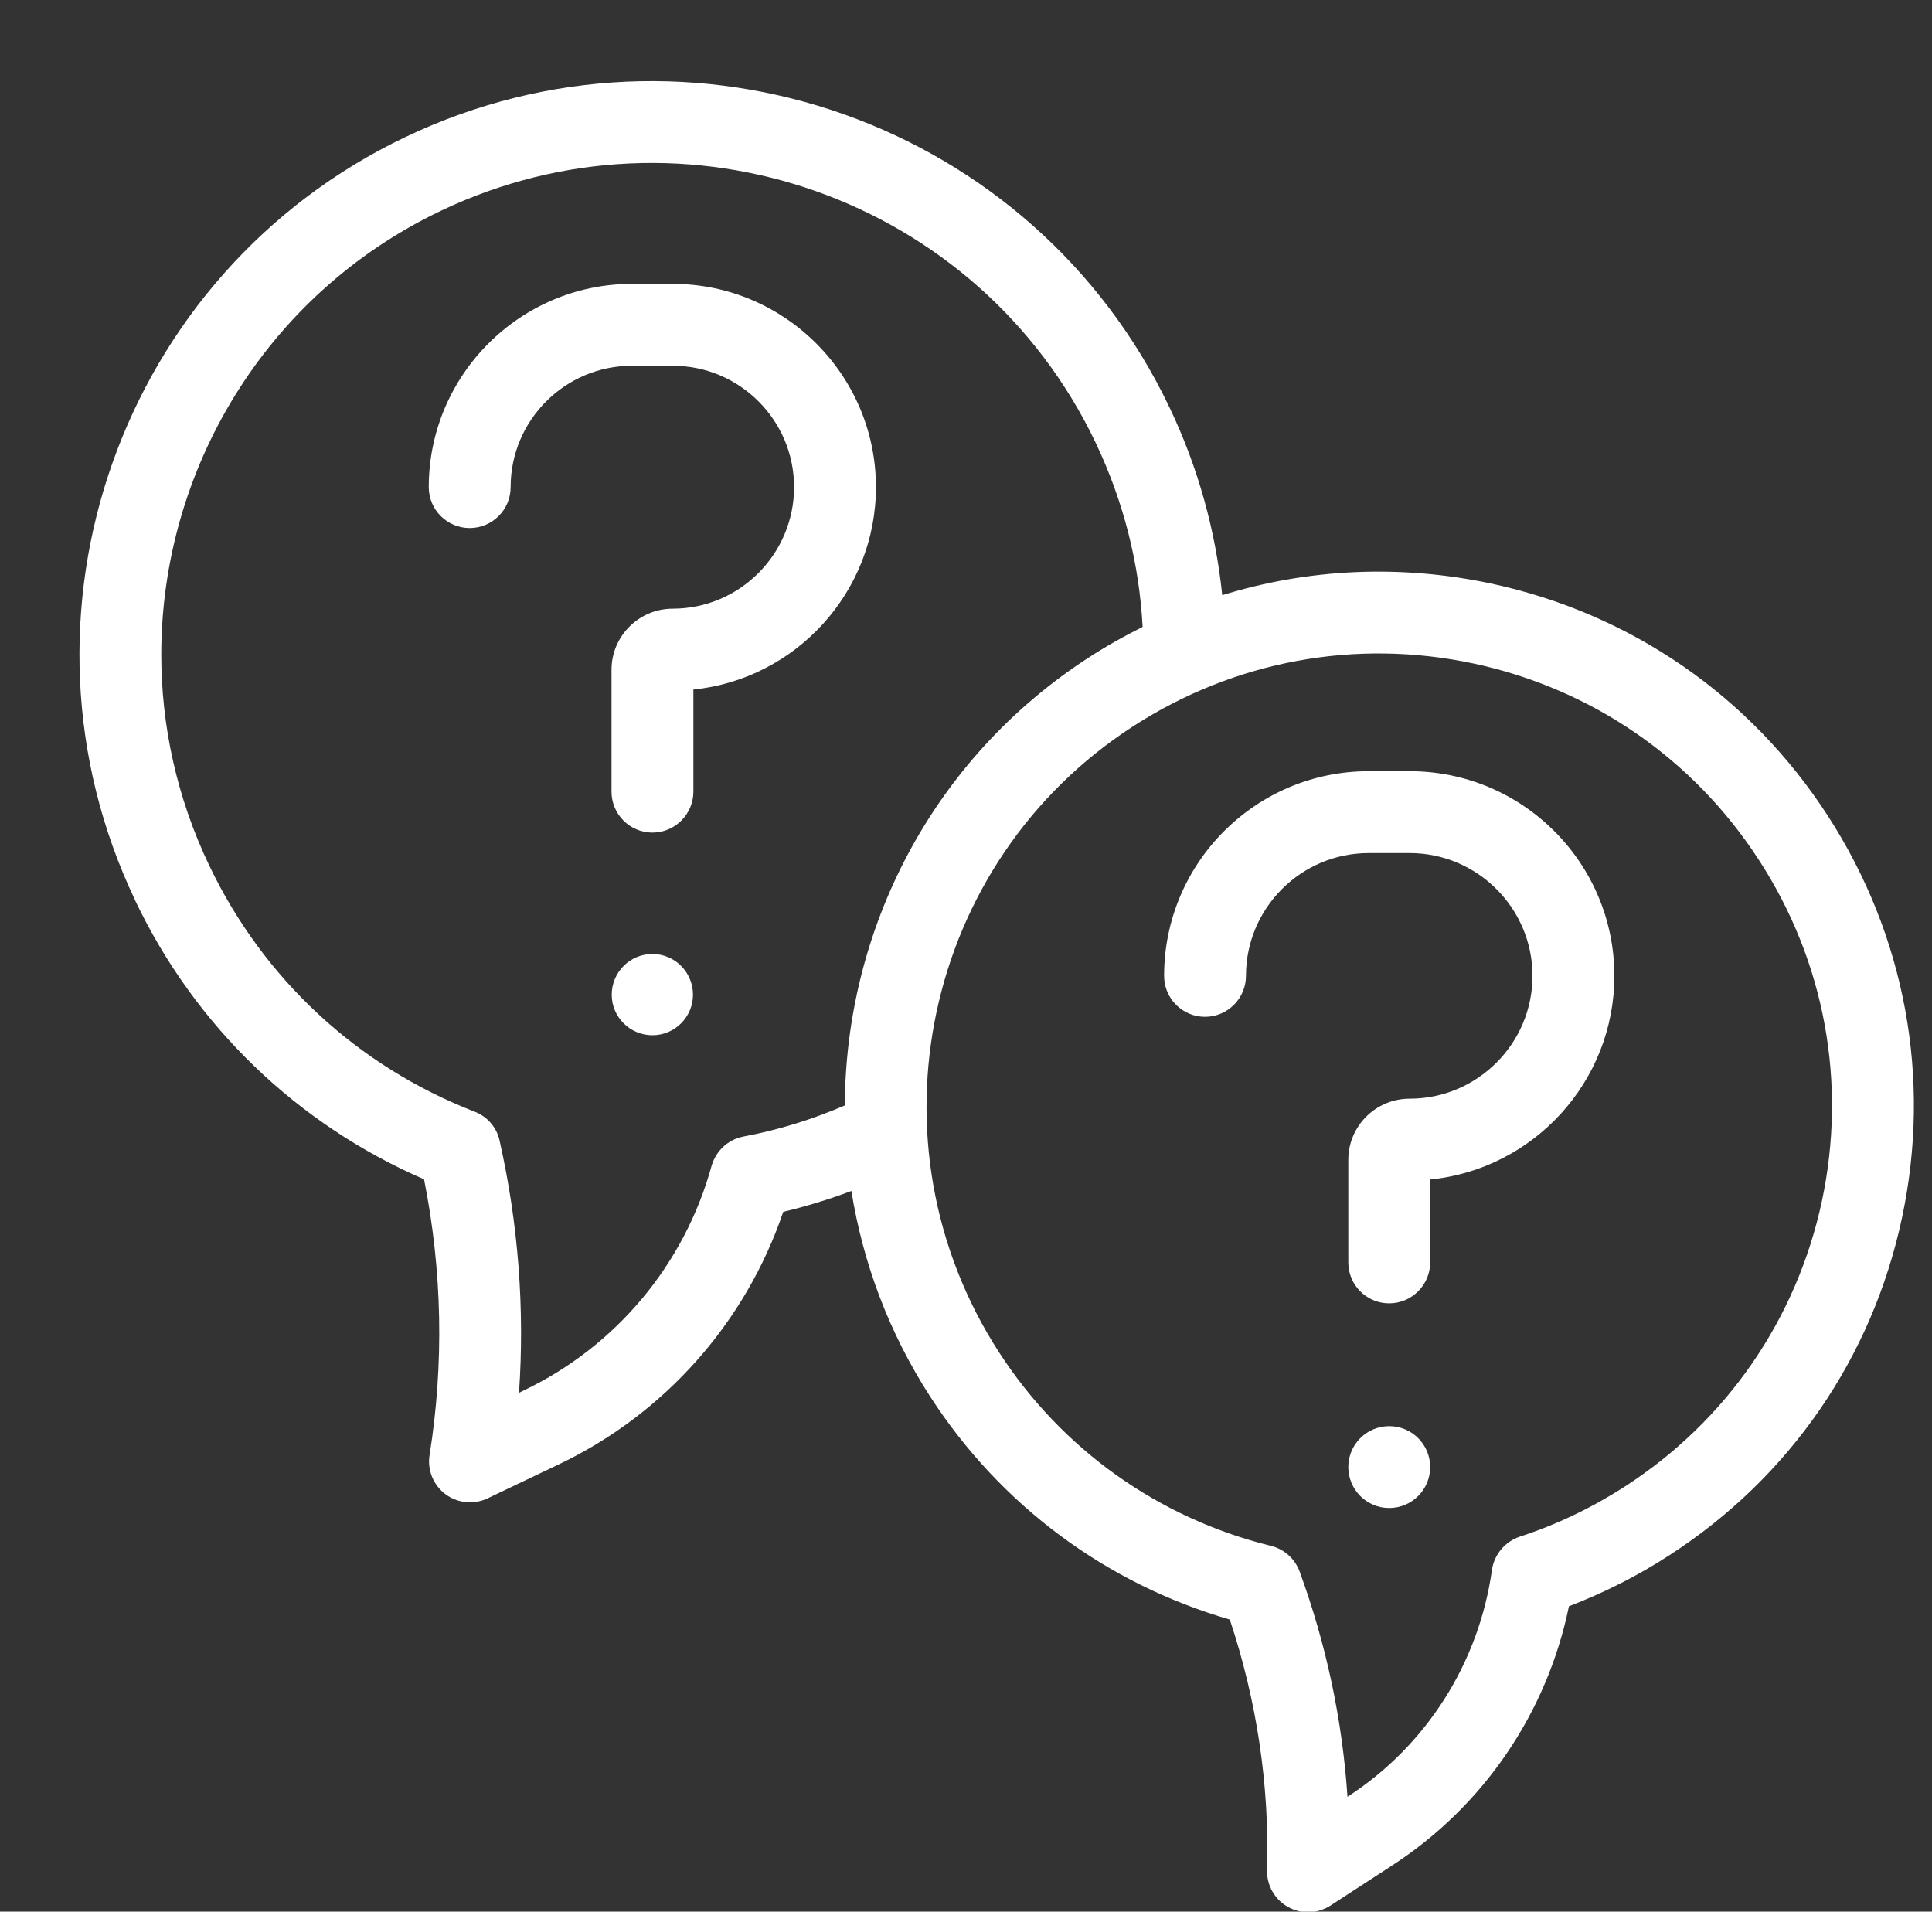
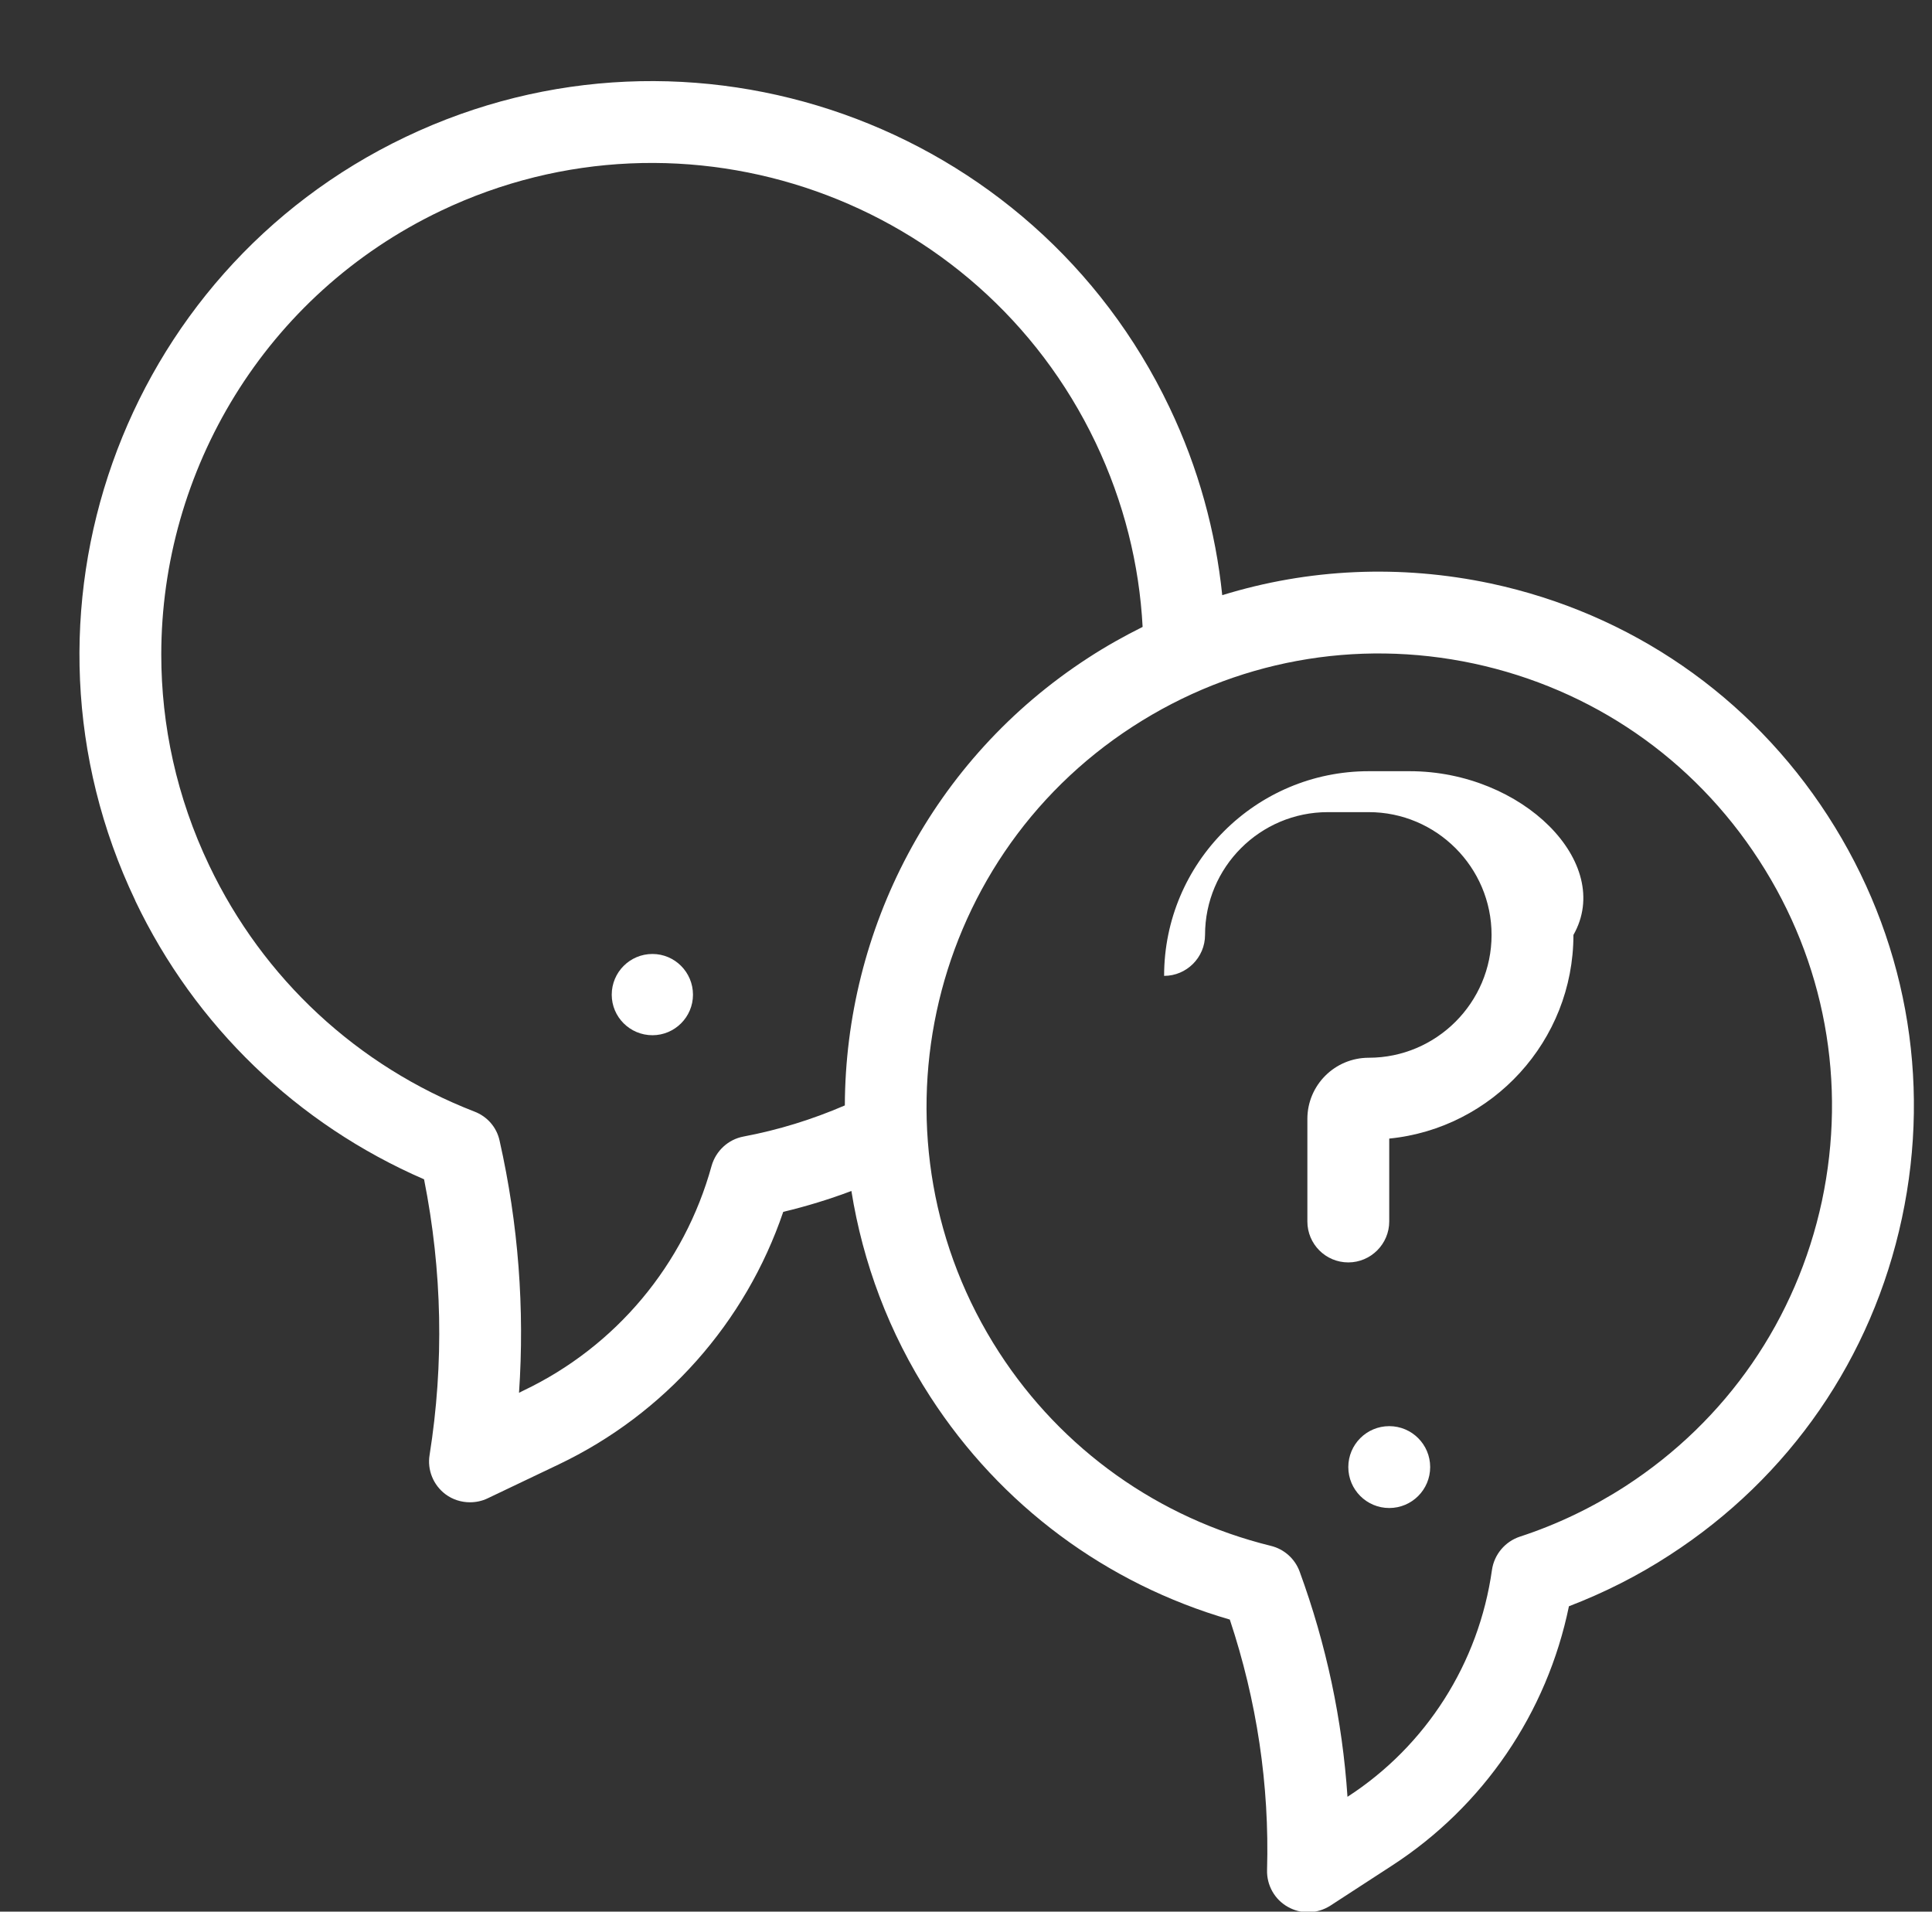
<svg xmlns="http://www.w3.org/2000/svg" fill="#ffffff" height="93.4" preserveAspectRatio="xMidYMid meet" version="1" viewBox="1.3 1.3 94.4 93.4" width="94.4" zoomAndPan="magnify">
  <rect x="1.3" y="1.3" width="94.4" height="93.4" fill="#333333" stroke="none" />
  <g id="change1_1">
-     <path d="M34.17,15.17h-1.99c-5.47,0-9.93,4.46-9.93,9.93c0,1.11,0.9,2,2,2s2-0.89,2-2c0-3.27,2.66-5.93,5.93-5.93h1.99 c3.27,0,5.93,2.66,5.93,5.93s-2.66,5.94-5.93,5.94c-1.65,0-2.99,1.34-2.99,2.98v5.96c0,1.1,0.89,2,2,2c1.1,0,2-0.9,2-2v-4.99 c5-0.51,8.92-4.75,8.92-9.89C44.1,19.63,39.64,15.17,34.17,15.17z" fill="inherit" />
    <path d="M33.18,47.91c-1.1,0-1.99,0.89-1.99,1.99c0,1.09,0.89,1.98,1.99,1.98c1.09,0,1.98-0.89,1.98-1.98 C35.16,48.8,34.27,47.91,33.18,47.91z" fill="inherit" />
    <path d="M90.61,41.16c-3.79-5.86-9.64-9.89-16.46-11.35c-4.43-0.94-8.92-0.73-13.13,0.57c-0.32-3.1-1.16-6.21-2.58-9.18 C51.8,7.27,35.06,1.34,21.12,7.99C7.19,14.63,1.26,31.37,7.91,45.3c0,0.01,0,0.01,0,0.01c2.92,6.12,7.91,10.92,14.11,13.61 c0.89,4.47,0.98,9,0.27,13.47c-0.12,0.73,0.18,1.47,0.78,1.92c0.35,0.26,0.77,0.39,1.19,0.39c0.29,0,0.59-0.06,0.86-0.19l3.48-1.66 c5.18-2.47,9.13-6.93,10.97-12.34c1.13-0.27,2.24-0.61,3.33-1.02c0.56,3.49,1.82,6.91,3.86,10.06c3.43,5.3,8.59,9.13,14.63,10.88 c1.32,3.97,1.94,8.08,1.82,12.24c-0.02,0.74,0.37,1.44,1.02,1.8c0.3,0.17,0.64,0.26,0.98,0.26c0.38,0,0.76-0.11,1.09-0.32l3-1.95 c4.48-2.9,7.59-7.47,8.66-12.68c1.72-0.66,3.37-1.49,4.92-2.5c5.86-3.79,9.89-9.63,11.35-16.46C95.69,54,94.4,47.02,90.61,41.16z M42.58,55.31c-1.6,0.69-3.25,1.2-4.95,1.52c-0.75,0.14-1.35,0.7-1.56,1.43c-1.33,4.83-4.68,8.83-9.19,10.98l-0.22,0.11 c0.28-4.11-0.03-8.24-0.95-12.32c-0.14-0.65-0.6-1.18-1.23-1.42c-5.72-2.22-10.32-6.49-12.96-12.03c-1.59-3.33-2.34-6.84-2.34-10.3 c0-8.96,5.05-17.57,13.66-21.68c11.95-5.7,26.29-0.62,31.99,11.32c1.39,2.92,2.14,5.97,2.3,9.01c-0.9,0.45-1.78,0.94-2.64,1.5 C46.8,38.41,42.61,46.77,42.58,55.31z M90.32,59.99c-1.24,5.77-4.65,10.72-9.61,13.93c-1.61,1.04-3.34,1.87-5.15,2.46 c-0.72,0.24-1.25,0.87-1.36,1.62c-0.64,4.55-3.21,8.6-7.06,11.09c-0.25-3.74-1.03-7.43-2.34-11.01c-0.23-0.62-0.75-1.09-1.4-1.25 c-5.49-1.35-10.21-4.71-13.28-9.45c-6.63-10.24-3.7-23.97,6.54-30.59c4.96-3.21,10.88-4.3,16.65-3.07 c5.78,1.24,10.73,4.65,13.94,9.61C90.47,48.29,91.55,54.21,90.32,59.99z" fill="inherit" />
-     <path d="M70.18,38.98h-2c-5.52,0-10,4.48-10,10c0,1.1,0.89,2,2,2c1.1,0,2-0.9,2-2c0-3.31,2.69-6,6-6h2c3.3,0,6,2.69,6,6s-2.7,6-6,6 c-1.66,0-3,1.34-3,2.99v5.01c0,1.1,0.89,2,2,2c1.1,0,2-0.9,2-2v-4.05c5.04-0.5,9-4.77,9-9.95C80.18,43.46,75.69,38.98,70.18,38.98z" fill="inherit" />
+     <path d="M70.18,38.98h-2c-5.52,0-10,4.48-10,10c1.1,0,2-0.9,2-2c0-3.31,2.69-6,6-6h2c3.3,0,6,2.69,6,6s-2.7,6-6,6 c-1.66,0-3,1.34-3,2.99v5.01c0,1.1,0.89,2,2,2c1.1,0,2-0.9,2-2v-4.05c5.04-0.5,9-4.77,9-9.95C80.18,43.46,75.69,38.98,70.18,38.98z" fill="inherit" />
    <circle cx="69.18" cy="72.98" fill="inherit" r="2" />
  </g>
</svg>